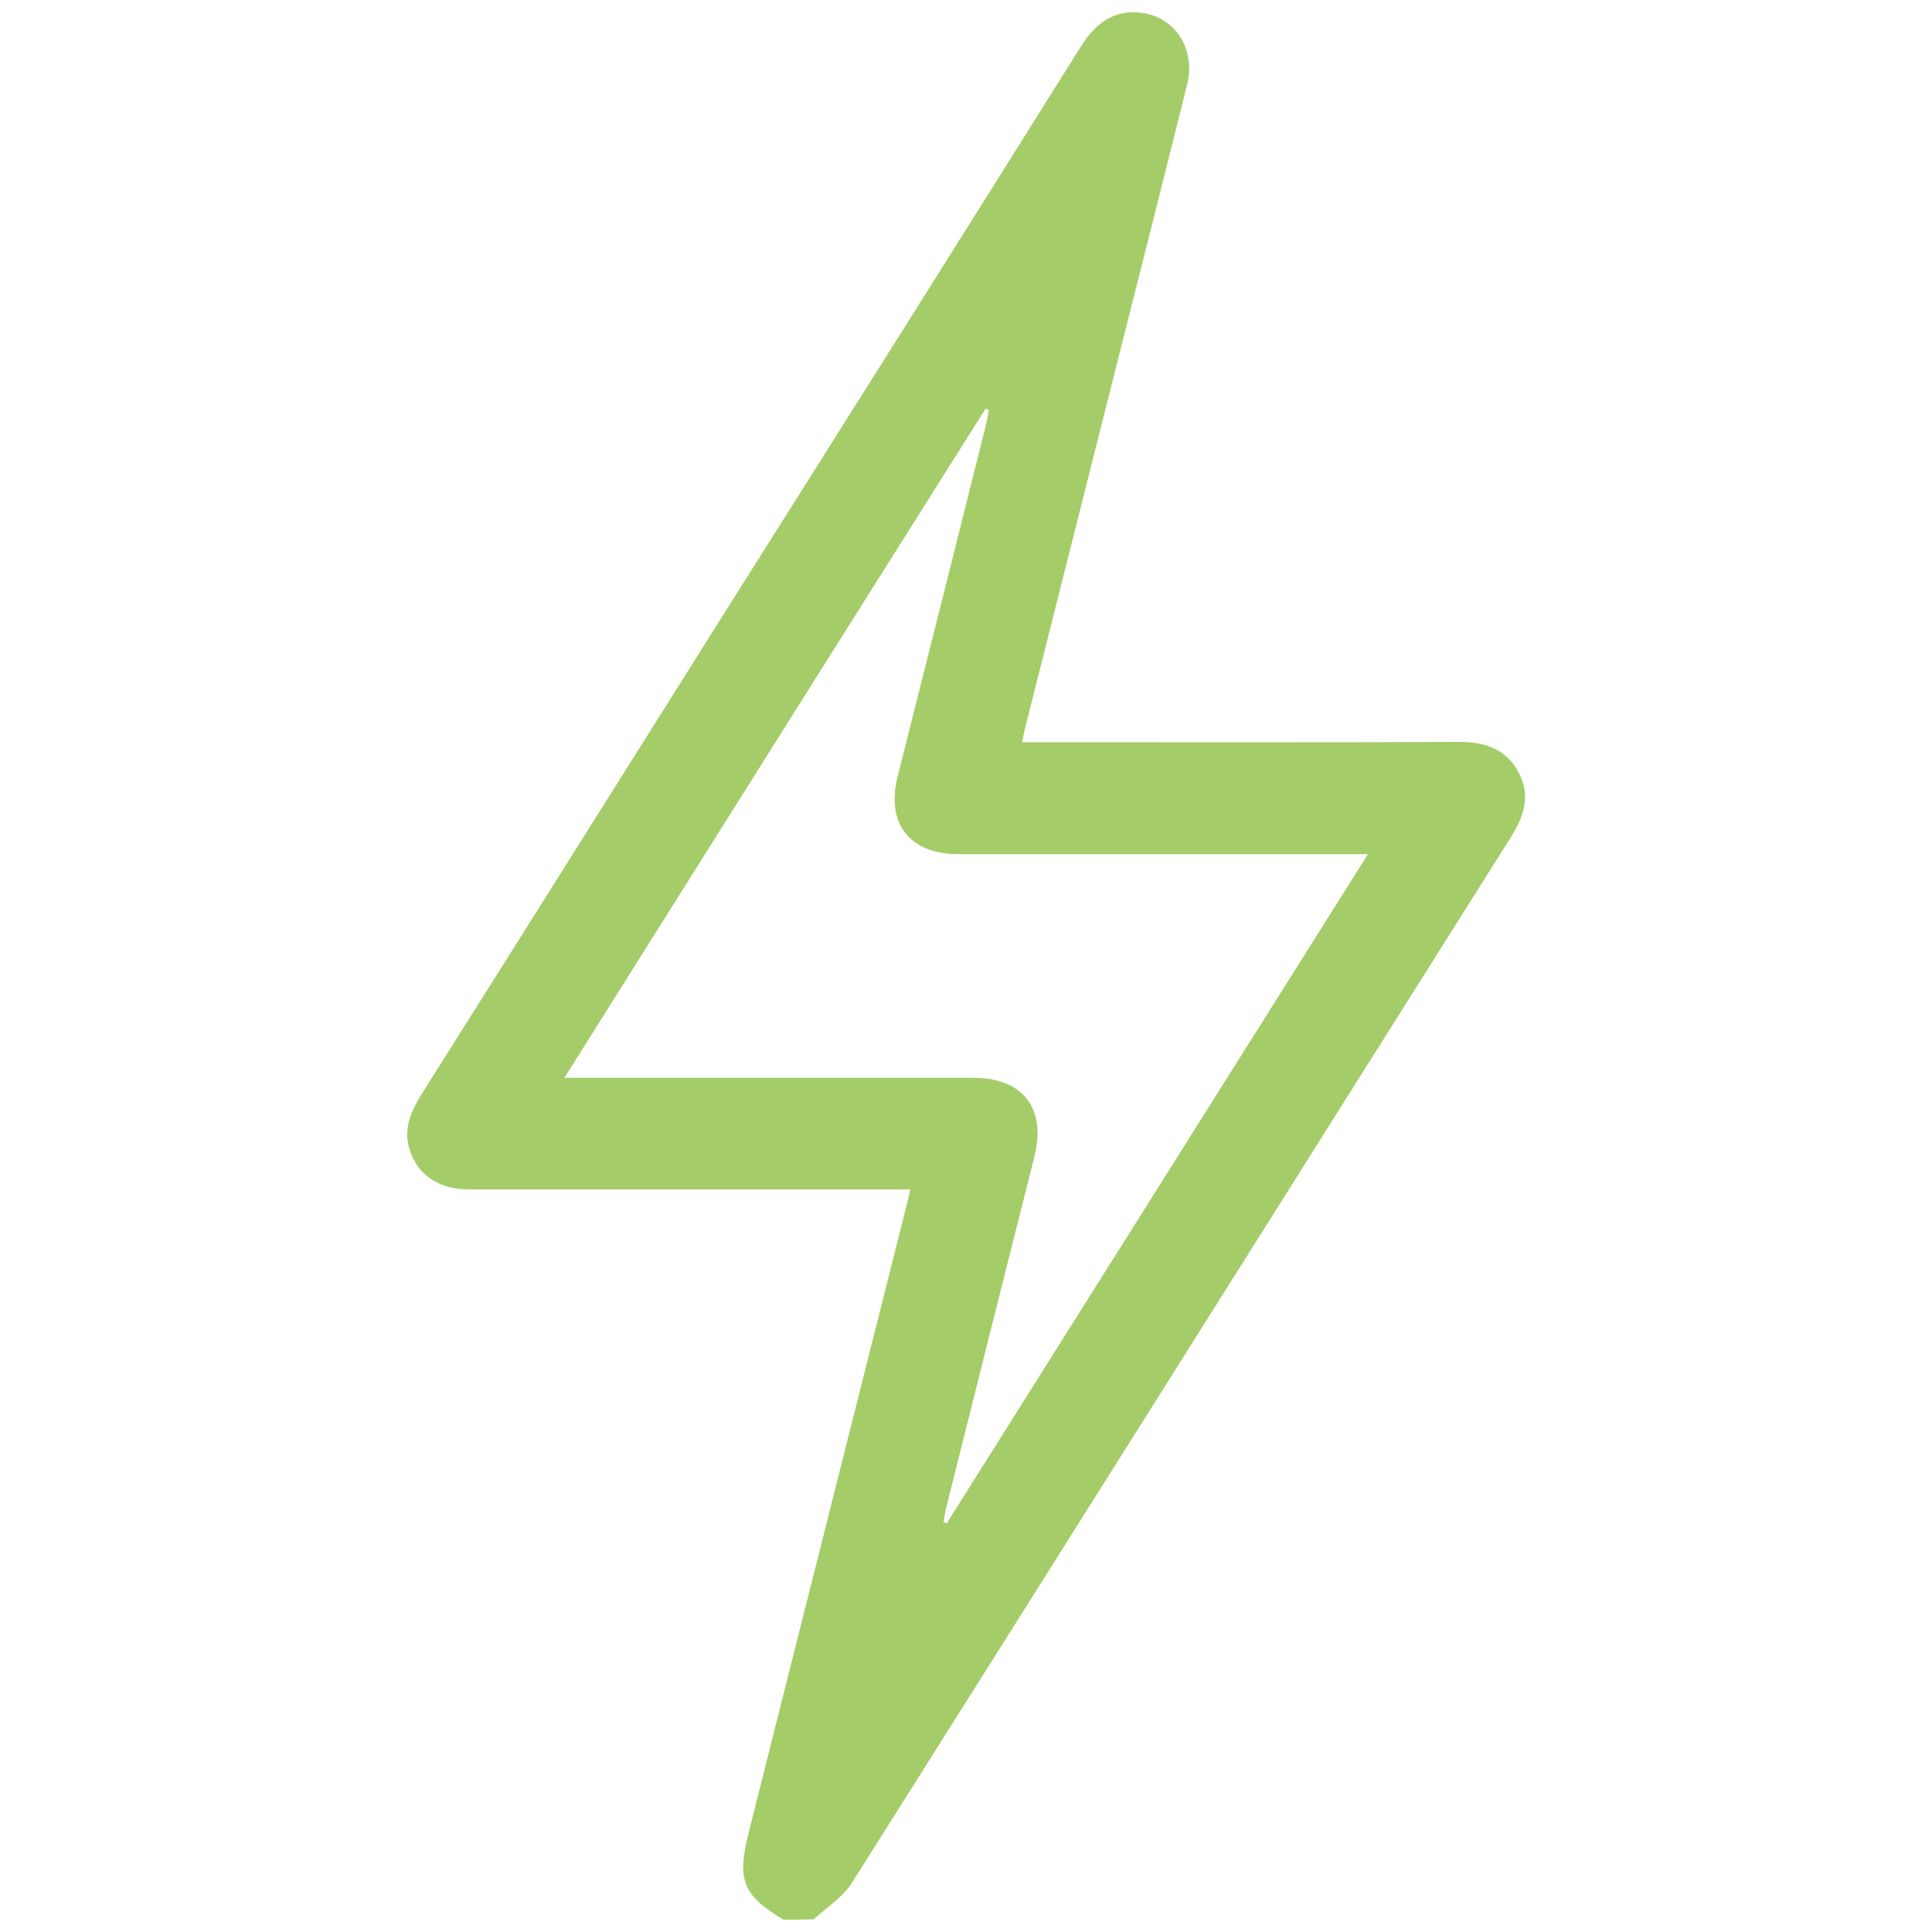
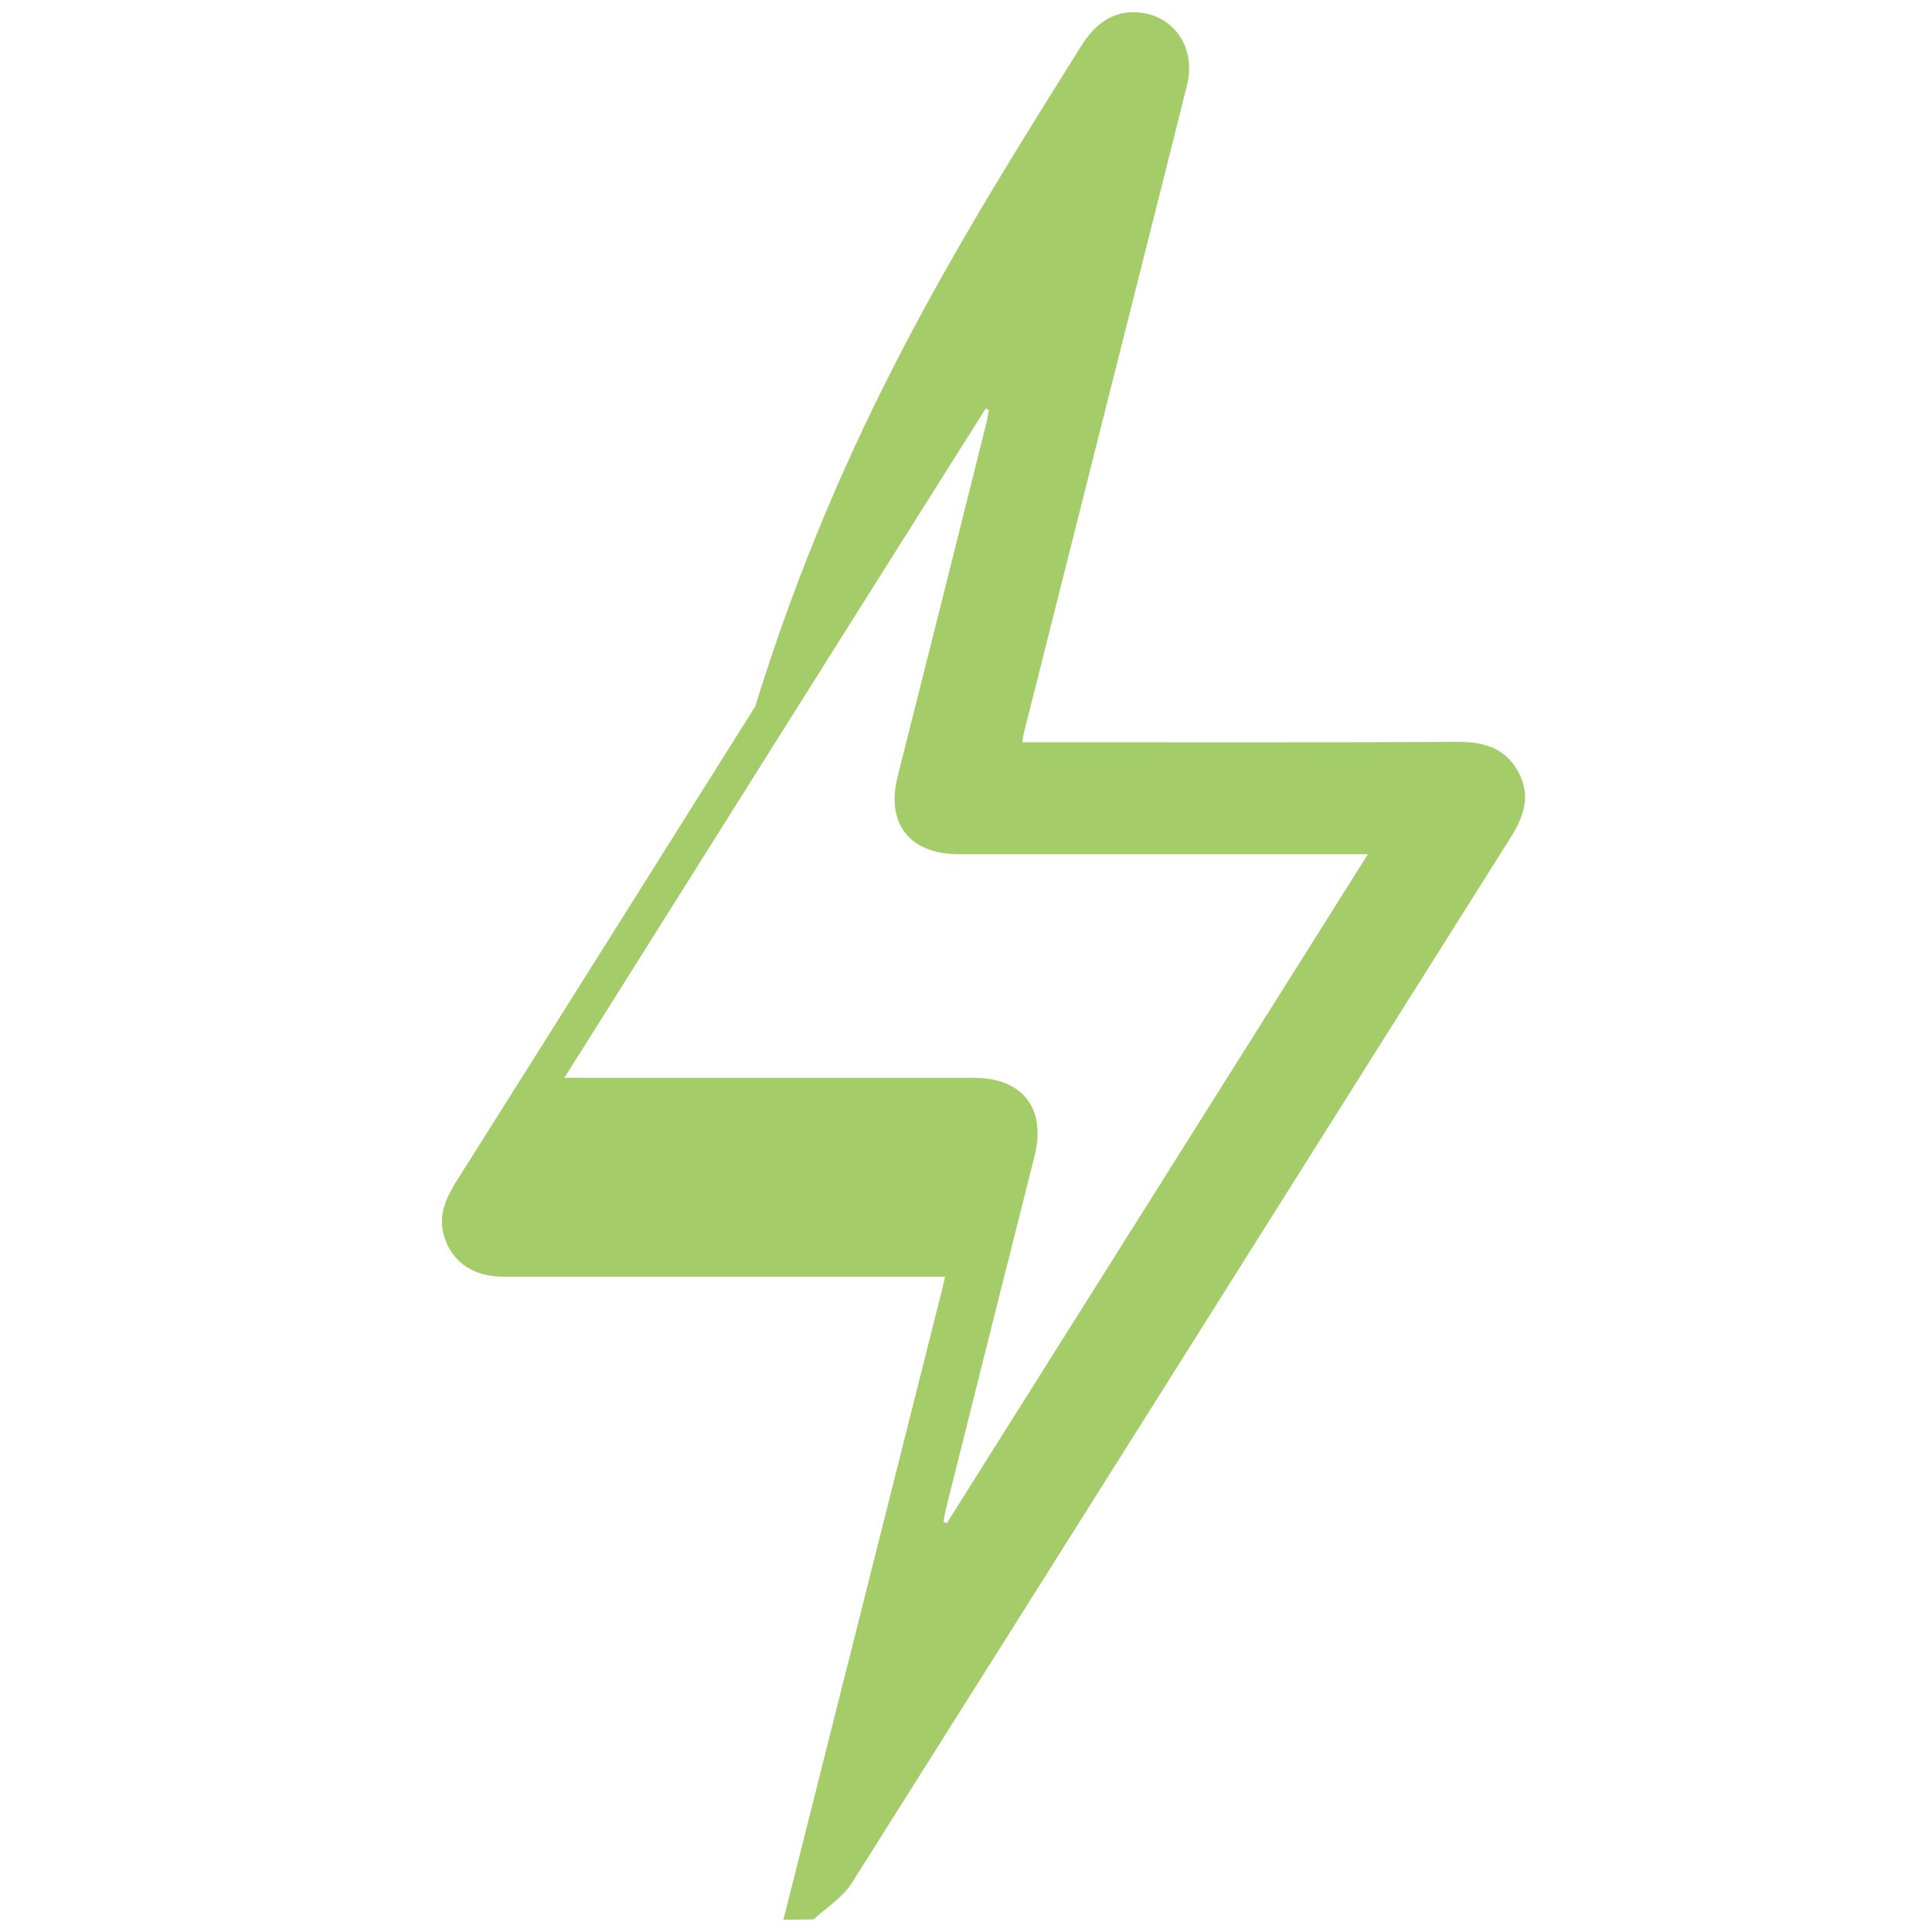
<svg xmlns="http://www.w3.org/2000/svg" version="1.1" id="Livello_1" x="0px" y="0px" viewBox="0 0 595.3 595.3" style="enable-background:new 0 0 595.3 595.3;" xml:space="preserve">
  <style type="text/css">
	.st0{fill:#A4CC69;}
</style>
-   <path class="st0" d="M241.4,591.5c-12.6-7.6-14.4-12.2-10.7-26.9c16.4-65,32.7-130,49.1-195c0.2-0.7,0.3-1.5,0.7-3.1  c-2.5,0-4.6,0-6.8,0c-43,0-86.1,0-129.1,0c-9.7,0-16.3-4.7-18.6-13c-1.6-6.1,0.7-11.1,3.8-16.2c30.8-48.8,61.5-97.7,92.2-146.5  C259.2,131.9,296.3,73,333.2,14.1C337.7,7,343.5,2.7,352.2,4c10.2,1.6,16.2,11.3,13.6,22c-7.9,31.7-15.9,63.3-23.9,95  c-8.8,34.8-17.5,69.6-26.3,104.4c-0.2,0.9-0.4,1.8-0.6,3.3c2.3,0,4.4,0,6.5,0c42.7,0,85.3,0.1,128-0.1c7.9,0,14.4,2,18.3,9.2  c3.9,7.1,1.9,13.5-2.1,19.9c-67.8,107.5-135.4,215.1-203.3,322.6c-2.8,4.4-7.8,7.5-11.7,11.1C247.5,591.5,244.5,591.5,241.4,591.5z   M173.9,332.1c3.2,0,5.2,0,7.3,0c39.6,0,79.2,0,118.8,0c15.1,0,22.4,9.4,18.8,24c-9.1,36.1-18.2,72.2-27.2,108.3  c-0.4,1.5-0.6,3.1-0.9,4.6c0.3,0.1,0.7,0.2,1,0.4c43.1-68.5,86.2-136.9,129.8-206.2c-3.2,0-5.2,0-7.3,0c-39.6,0-79.2,0-118.8,0  c-15.1,0-22.5-9.4-18.8-24c9.1-36.1,18.2-72.2,27.2-108.3c0.4-1.5,0.6-3.1,0.9-4.6c-0.3-0.1-0.7-0.3-1-0.4  C260.6,194.2,217.6,262.6,173.9,332.1z" />
+   <path class="st0" d="M241.4,591.5c16.4-65,32.7-130,49.1-195c0.2-0.7,0.3-1.5,0.7-3.1  c-2.5,0-4.6,0-6.8,0c-43,0-86.1,0-129.1,0c-9.7,0-16.3-4.7-18.6-13c-1.6-6.1,0.7-11.1,3.8-16.2c30.8-48.8,61.5-97.7,92.2-146.5  C259.2,131.9,296.3,73,333.2,14.1C337.7,7,343.5,2.7,352.2,4c10.2,1.6,16.2,11.3,13.6,22c-7.9,31.7-15.9,63.3-23.9,95  c-8.8,34.8-17.5,69.6-26.3,104.4c-0.2,0.9-0.4,1.8-0.6,3.3c2.3,0,4.4,0,6.5,0c42.7,0,85.3,0.1,128-0.1c7.9,0,14.4,2,18.3,9.2  c3.9,7.1,1.9,13.5-2.1,19.9c-67.8,107.5-135.4,215.1-203.3,322.6c-2.8,4.4-7.8,7.5-11.7,11.1C247.5,591.5,244.5,591.5,241.4,591.5z   M173.9,332.1c3.2,0,5.2,0,7.3,0c39.6,0,79.2,0,118.8,0c15.1,0,22.4,9.4,18.8,24c-9.1,36.1-18.2,72.2-27.2,108.3  c-0.4,1.5-0.6,3.1-0.9,4.6c0.3,0.1,0.7,0.2,1,0.4c43.1-68.5,86.2-136.9,129.8-206.2c-3.2,0-5.2,0-7.3,0c-39.6,0-79.2,0-118.8,0  c-15.1,0-22.5-9.4-18.8-24c9.1-36.1,18.2-72.2,27.2-108.3c0.4-1.5,0.6-3.1,0.9-4.6c-0.3-0.1-0.7-0.3-1-0.4  C260.6,194.2,217.6,262.6,173.9,332.1z" />
</svg>